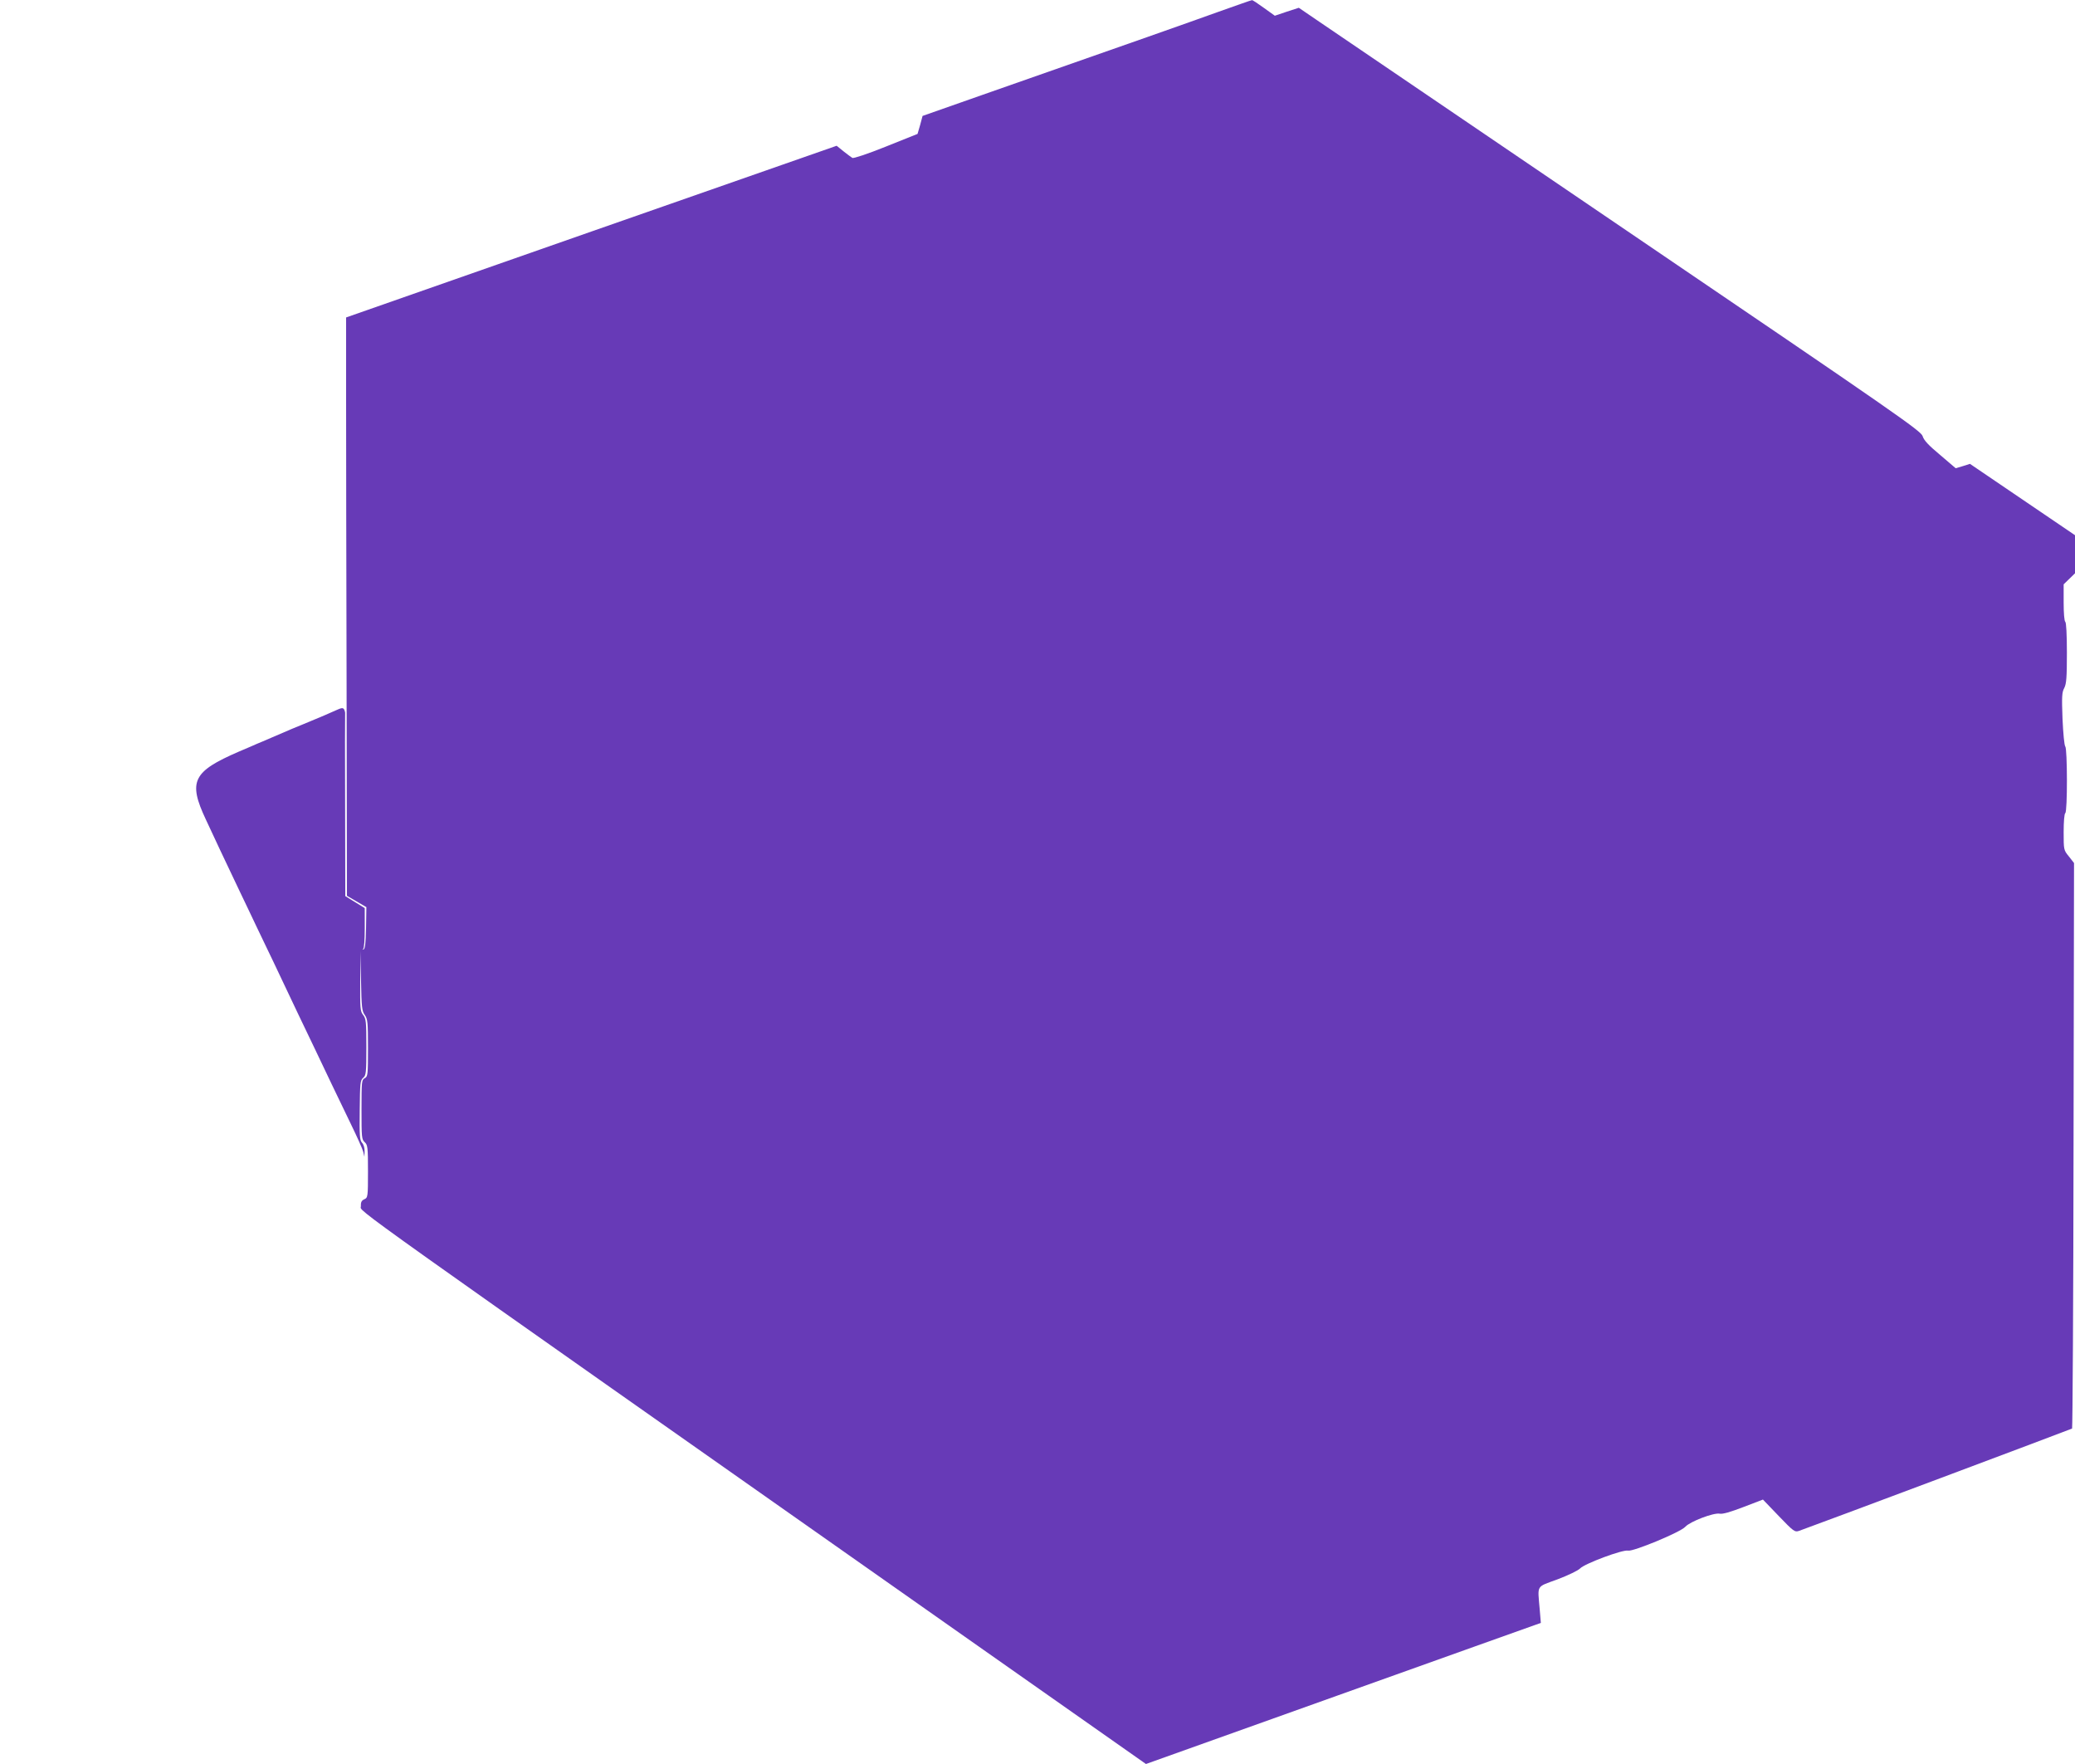
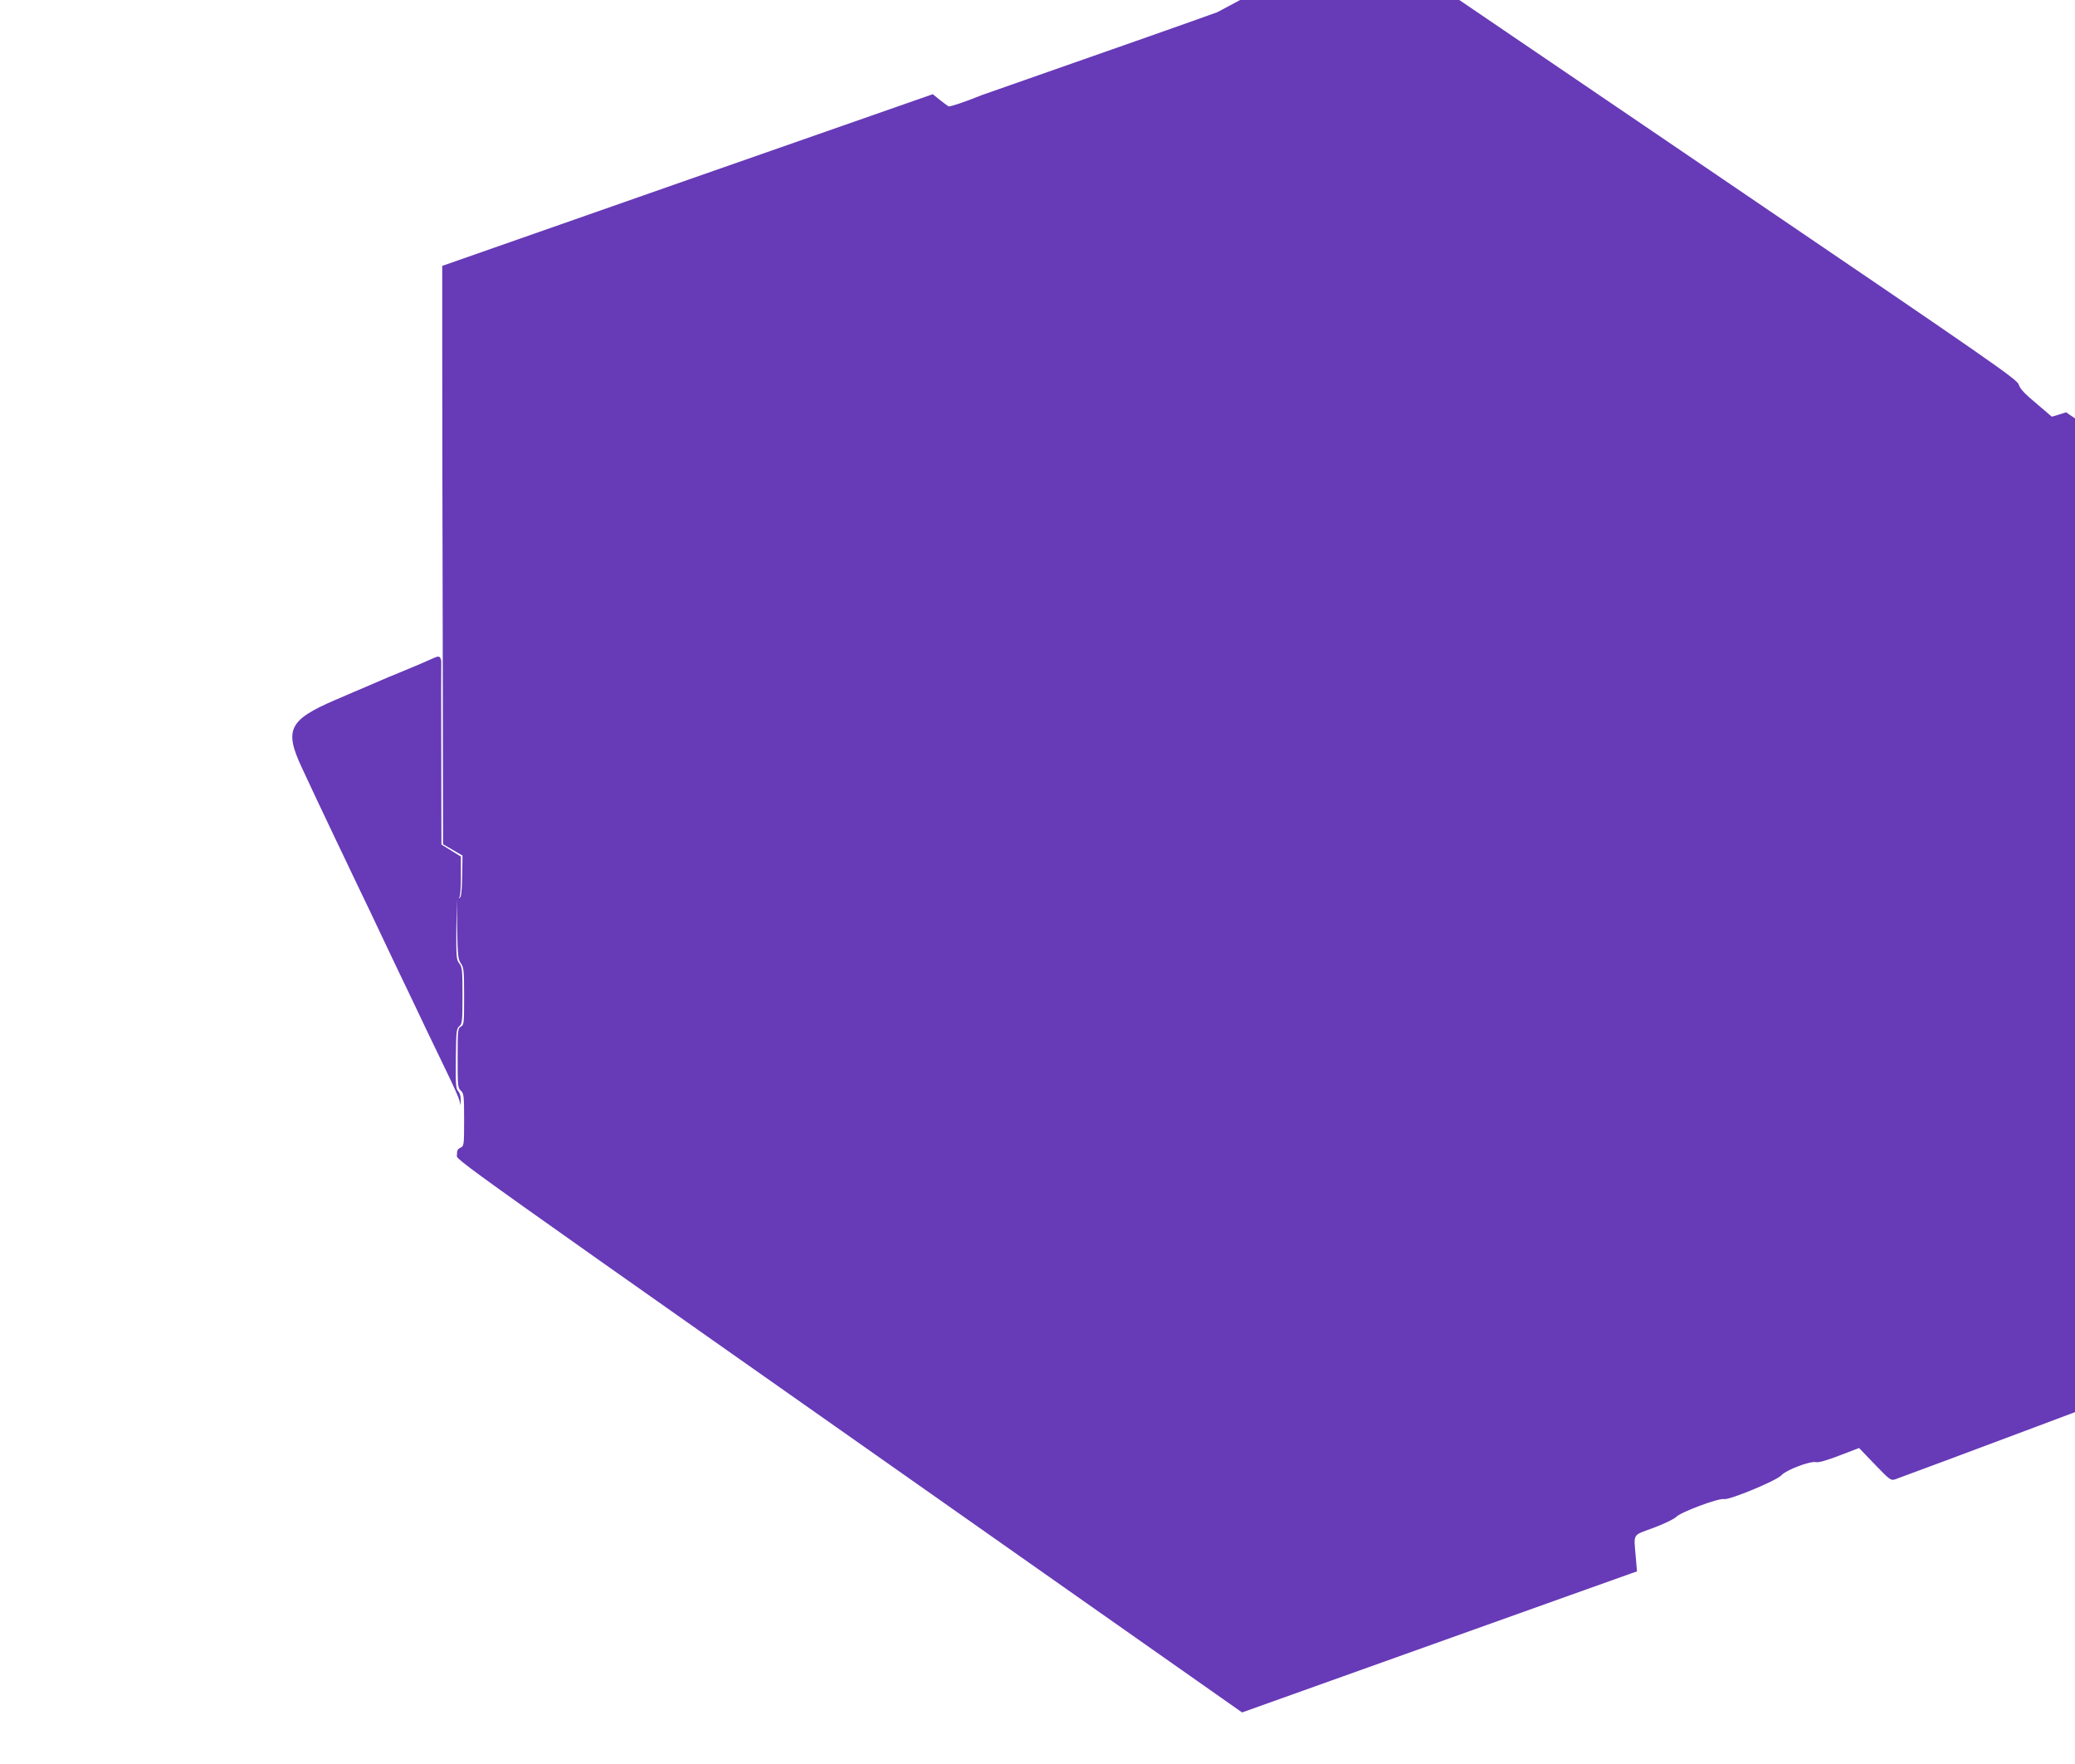
<svg xmlns="http://www.w3.org/2000/svg" version="1.0" width="1280pt" height="1088pt" viewBox="0 0 1280 1088" preserveAspectRatio="xMidYMid meet">
  <g transform="translate(0,1088) scale(0.1,-0.1)" fill="#673ab7" stroke="none">
-     <path d="M7510 10805 c-189 -68 -475 -169 -1452 -511 l-367 -129 -15 -56 -16 -55 -195 -78 c-114 -46 -200 -74 -207 -70 -7 4 -32 23 -55 41 l-42 34 -1513 -529 -1513 -530 0 -476 c0 -262 1 -1064 3 -1783 l2 -1308 60 -35 60 -35 -2 -129 c-2 -95 -6 -130 -16 -132 -7 -1 -8 0 -2 3 6 3 10 54 10 128 l0 124 -60 37 -60 37 -1 556 c-1 306 -1 562 0 569 1 6 -2 18 -6 26 -7 12 -16 11 -53 -6 -52 -23 -71 -32 -195 -83 -49 -20 -105 -43 -122 -51 -54 -23 -101 -43 -135 -58 -18 -7 -50 -21 -70 -30 -21 -9 -55 -23 -75 -32 -284 -123 -314 -183 -203 -419 69 -148 113 -242 160 -340 27 -58 73 -153 101 -212 28 -60 75 -157 104 -218 29 -60 76 -158 104 -218 28 -59 74 -155 102 -215 28 -59 75 -156 104 -217 29 -60 74 -155 100 -210 26 -55 79 -165 118 -245 39 -80 74 -158 78 -175 l7 -30 1 34 c1 19 -6 43 -16 53 -14 16 -16 42 -14 201 2 167 3 183 21 199 18 15 20 30 20 190 0 156 -2 175 -20 198 -18 23 -19 40 -18 210 l3 185 2 -184 c3 -164 6 -187 23 -211 18 -25 20 -45 20 -204 0 -165 -1 -176 -20 -186 -19 -10 -20 -21 -20 -194 0 -170 1 -184 20 -201 18 -17 20 -31 20 -180 0 -158 -1 -162 -23 -172 -17 -8 -22 -18 -21 -44 1 -37 -181 93 3841 -2735 l1002 -704 1178 421 c648 232 1196 427 1218 435 l40 14 -7 83 c-13 156 -25 136 110 186 66 25 126 54 139 67 28 30 264 118 296 110 31 -7 322 113 353 147 30 33 175 88 212 81 18 -4 66 10 147 41 l120 46 98 -102 c92 -96 99 -100 125 -91 100 35 1678 627 1684 631 3 3 8 789 9 1747 l3 1741 -32 41 c-32 39 -32 41 -32 150 0 63 4 113 10 117 14 8 13 398 0 411 -6 6 -13 82 -17 170 -5 137 -4 164 11 191 13 26 16 65 16 217 0 112 -4 187 -10 191 -6 4 -10 54 -10 119 l0 112 35 34 35 34 0 117 0 118 -324 220 -324 220 -44 -14 -44 -13 -96 82 c-72 60 -100 90 -108 116 -10 32 -149 129 -1822 1265 -996 677 -1859 1263 -1919 1304 l-107 73 -74 -24 -74 -25 -67 48 c-37 27 -70 49 -74 48 -5 0 -100 -34 -213 -74z" />
+     <path d="M7510 10805 c-189 -68 -475 -169 -1452 -511 c-114 -46 -200 -74 -207 -70 -7 4 -32 23 -55 41 l-42 34 -1513 -529 -1513 -530 0 -476 c0 -262 1 -1064 3 -1783 l2 -1308 60 -35 60 -35 -2 -129 c-2 -95 -6 -130 -16 -132 -7 -1 -8 0 -2 3 6 3 10 54 10 128 l0 124 -60 37 -60 37 -1 556 c-1 306 -1 562 0 569 1 6 -2 18 -6 26 -7 12 -16 11 -53 -6 -52 -23 -71 -32 -195 -83 -49 -20 -105 -43 -122 -51 -54 -23 -101 -43 -135 -58 -18 -7 -50 -21 -70 -30 -21 -9 -55 -23 -75 -32 -284 -123 -314 -183 -203 -419 69 -148 113 -242 160 -340 27 -58 73 -153 101 -212 28 -60 75 -157 104 -218 29 -60 76 -158 104 -218 28 -59 74 -155 102 -215 28 -59 75 -156 104 -217 29 -60 74 -155 100 -210 26 -55 79 -165 118 -245 39 -80 74 -158 78 -175 l7 -30 1 34 c1 19 -6 43 -16 53 -14 16 -16 42 -14 201 2 167 3 183 21 199 18 15 20 30 20 190 0 156 -2 175 -20 198 -18 23 -19 40 -18 210 l3 185 2 -184 c3 -164 6 -187 23 -211 18 -25 20 -45 20 -204 0 -165 -1 -176 -20 -186 -19 -10 -20 -21 -20 -194 0 -170 1 -184 20 -201 18 -17 20 -31 20 -180 0 -158 -1 -162 -23 -172 -17 -8 -22 -18 -21 -44 1 -37 -181 93 3841 -2735 l1002 -704 1178 421 c648 232 1196 427 1218 435 l40 14 -7 83 c-13 156 -25 136 110 186 66 25 126 54 139 67 28 30 264 118 296 110 31 -7 322 113 353 147 30 33 175 88 212 81 18 -4 66 10 147 41 l120 46 98 -102 c92 -96 99 -100 125 -91 100 35 1678 627 1684 631 3 3 8 789 9 1747 l3 1741 -32 41 c-32 39 -32 41 -32 150 0 63 4 113 10 117 14 8 13 398 0 411 -6 6 -13 82 -17 170 -5 137 -4 164 11 191 13 26 16 65 16 217 0 112 -4 187 -10 191 -6 4 -10 54 -10 119 l0 112 35 34 35 34 0 117 0 118 -324 220 -324 220 -44 -14 -44 -13 -96 82 c-72 60 -100 90 -108 116 -10 32 -149 129 -1822 1265 -996 677 -1859 1263 -1919 1304 l-107 73 -74 -24 -74 -25 -67 48 c-37 27 -70 49 -74 48 -5 0 -100 -34 -213 -74z" />
  </g>
</svg>